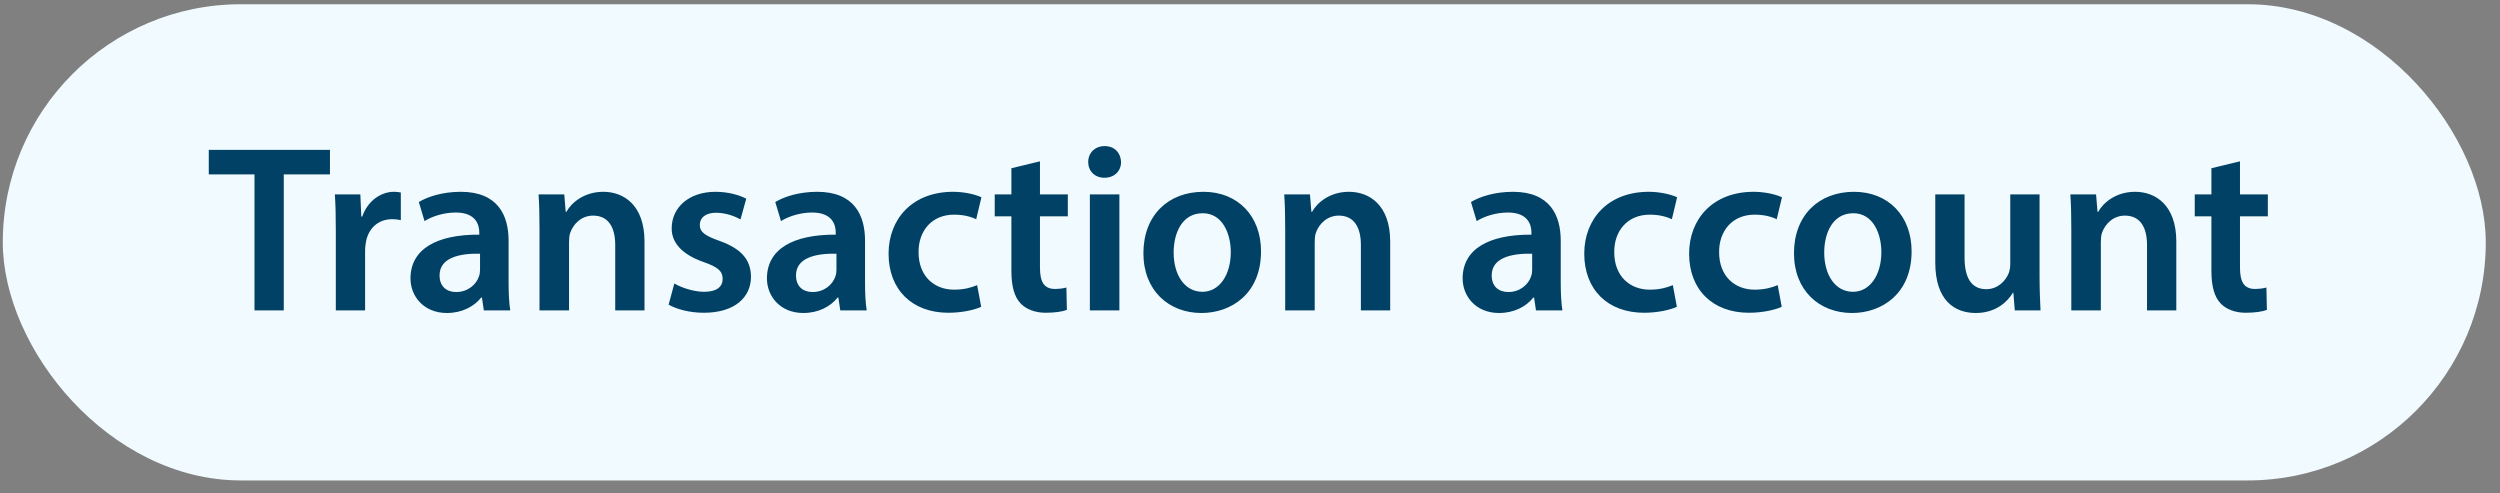
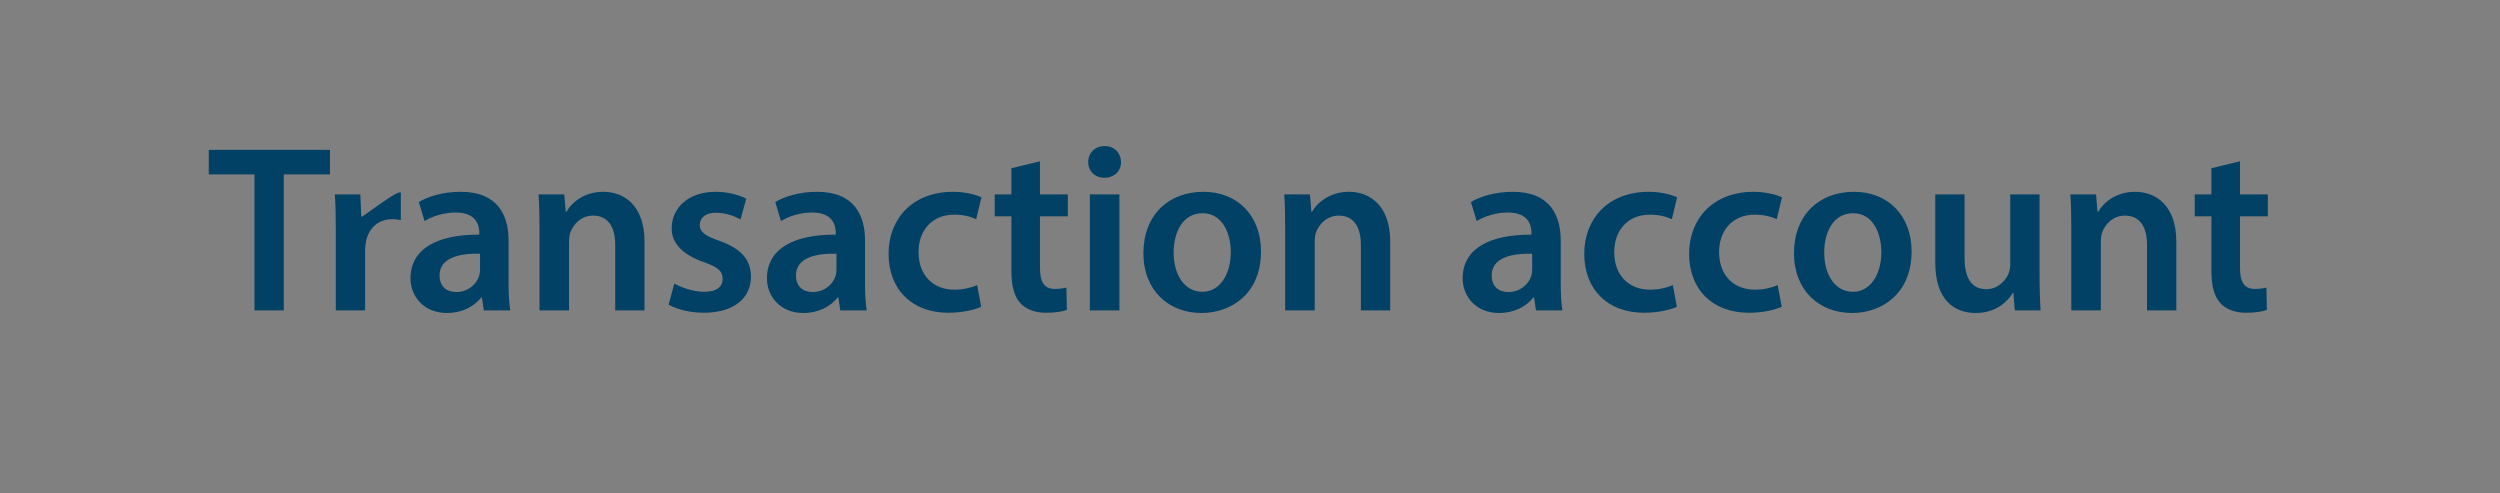
<svg xmlns="http://www.w3.org/2000/svg" width="147" height="29" viewBox="0 0 147 29" fill="none">
  <rect x="0" y="0" width="147" height="29" fill="#808080" stroke="none" />
-   <rect x="0.164" y="0.25" width="146" height="28" rx="14" fill="#F0FAFF" />
-   <path d="M14.964 18.25V10.256H12.276V8.814H19.402V10.256H16.686V18.25H14.964ZM19.746 18.25V13.63C19.746 12.706 19.732 12.048 19.69 11.432H21.188L21.244 12.734H21.3C21.636 11.768 22.434 11.278 23.162 11.278C23.33 11.278 23.428 11.292 23.568 11.32V12.944C23.428 12.916 23.274 12.888 23.064 12.888C22.238 12.888 21.678 13.42 21.524 14.19C21.496 14.344 21.468 14.526 21.468 14.722V18.25H19.746ZM30.003 18.25H28.45L28.337 17.494H28.296C27.875 18.026 27.162 18.404 26.279 18.404C24.907 18.404 24.137 17.41 24.137 16.374C24.137 14.652 25.663 13.784 28.183 13.798V13.686C28.183 13.238 28.002 12.496 26.797 12.496C26.125 12.496 25.425 12.706 24.963 13L24.628 11.88C25.131 11.572 26.014 11.278 27.091 11.278C29.276 11.278 29.905 12.664 29.905 14.148V16.612C29.905 17.228 29.933 17.83 30.003 18.25ZM28.226 15.856V14.918C27.008 14.89 25.846 15.156 25.846 16.192C25.846 16.864 26.279 17.172 26.826 17.172C27.512 17.172 28.015 16.724 28.169 16.234C28.212 16.108 28.226 15.968 28.226 15.856ZM31.723 18.25V13.462C31.723 12.678 31.709 12.02 31.667 11.432H33.179L33.263 12.454H33.305C33.599 11.922 34.341 11.278 35.475 11.278C36.665 11.278 37.897 12.048 37.897 14.204V18.25H36.175V14.4C36.175 13.42 35.811 12.678 34.873 12.678C34.187 12.678 33.711 13.168 33.529 13.686C33.473 13.84 33.459 14.05 33.459 14.246V18.25H31.723ZM39.315 17.914L39.651 16.668C40.042 16.906 40.785 17.158 41.401 17.158C42.157 17.158 42.492 16.85 42.492 16.402C42.492 15.94 42.212 15.702 41.373 15.408C40.042 14.946 39.483 14.218 39.496 13.42C39.496 12.216 40.49 11.278 42.072 11.278C42.828 11.278 43.486 11.474 43.879 11.684L43.542 12.902C43.248 12.734 42.703 12.51 42.1 12.51C41.484 12.51 41.148 12.804 41.148 13.224C41.148 13.658 41.471 13.868 42.339 14.176C43.571 14.624 44.145 15.254 44.158 16.262C44.158 17.494 43.193 18.39 41.386 18.39C40.56 18.39 39.819 18.194 39.315 17.914ZM50.962 18.25H49.408L49.296 17.494H49.254C48.834 18.026 48.12 18.404 47.238 18.404C45.866 18.404 45.096 17.41 45.096 16.374C45.096 14.652 46.622 13.784 49.142 13.798V13.686C49.142 13.238 48.96 12.496 47.756 12.496C47.084 12.496 46.384 12.706 45.922 13L45.586 11.88C46.09 11.572 46.972 11.278 48.05 11.278C50.234 11.278 50.864 12.664 50.864 14.148V16.612C50.864 17.228 50.892 17.83 50.962 18.25ZM49.184 15.856V14.918C47.966 14.89 46.804 15.156 46.804 16.192C46.804 16.864 47.238 17.172 47.784 17.172C48.47 17.172 48.974 16.724 49.128 16.234C49.17 16.108 49.184 15.968 49.184 15.856ZM57.456 16.766L57.694 18.04C57.33 18.208 56.616 18.39 55.762 18.39C53.634 18.39 52.248 17.032 52.248 14.918C52.248 12.874 53.648 11.278 56.042 11.278C56.672 11.278 57.316 11.418 57.708 11.6L57.4 12.888C57.12 12.762 56.714 12.622 56.098 12.622C54.782 12.622 53.998 13.588 54.012 14.834C54.012 16.234 54.922 17.032 56.098 17.032C56.7 17.032 57.12 16.906 57.456 16.766ZM59.47 9.892L61.15 9.486V11.432H62.788V12.72H61.15V15.73C61.15 16.556 61.374 16.99 62.032 16.99C62.326 16.99 62.55 16.948 62.704 16.906L62.732 18.222C62.48 18.32 62.032 18.39 61.486 18.39C60.856 18.39 60.324 18.18 60.002 17.83C59.638 17.438 59.47 16.822 59.47 15.926V12.72H58.49V11.432H59.47V9.892ZM65.82 18.25H64.084V11.432H65.82V18.25ZM64.952 8.59C65.54 8.59 65.904 8.996 65.918 9.528C65.918 10.046 65.54 10.452 64.938 10.452C64.364 10.452 63.986 10.046 63.986 9.528C63.986 8.996 64.378 8.59 64.952 8.59ZM70.76 11.278C72.79 11.278 74.148 12.706 74.148 14.778C74.148 17.284 72.384 18.404 70.648 18.404C68.716 18.404 67.232 17.074 67.232 14.89C67.232 12.65 68.702 11.278 70.76 11.278ZM70.718 12.538C69.5 12.538 69.01 13.714 69.01 14.848C69.01 16.164 69.654 17.158 70.704 17.158C71.684 17.158 72.37 16.192 72.37 14.82C72.37 13.756 71.894 12.538 70.718 12.538ZM75.569 18.25V13.462C75.569 12.678 75.555 12.02 75.513 11.432H77.025L77.109 12.454H77.15C77.445 11.922 78.186 11.278 79.32 11.278C80.51 11.278 81.743 12.048 81.743 14.204V18.25H80.02V14.4C80.02 13.42 79.656 12.678 78.719 12.678C78.032 12.678 77.556 13.168 77.374 13.686C77.319 13.84 77.305 14.05 77.305 14.246V18.25H75.569ZM91.869 18.25H90.315L90.203 17.494H90.161C89.741 18.026 89.027 18.404 88.145 18.404C86.773 18.404 86.003 17.41 86.003 16.374C86.003 14.652 87.529 13.784 90.049 13.798V13.686C90.049 13.238 89.867 12.496 88.663 12.496C87.991 12.496 87.291 12.706 86.829 13L86.493 11.88C86.997 11.572 87.879 11.278 88.957 11.278C91.141 11.278 91.771 12.664 91.771 14.148V16.612C91.771 17.228 91.799 17.83 91.869 18.25ZM90.091 15.856V14.918C88.873 14.89 87.711 15.156 87.711 16.192C87.711 16.864 88.145 17.172 88.691 17.172C89.377 17.172 89.881 16.724 90.035 16.234C90.077 16.108 90.091 15.968 90.091 15.856ZM98.362 16.766L98.6 18.04C98.236 18.208 97.522 18.39 96.668 18.39C94.54 18.39 93.154 17.032 93.154 14.918C93.154 12.874 94.554 11.278 96.948 11.278C97.578 11.278 98.222 11.418 98.614 11.6L98.306 12.888C98.026 12.762 97.62 12.622 97.004 12.622C95.688 12.622 94.904 13.588 94.918 14.834C94.918 16.234 95.828 17.032 97.004 17.032C97.606 17.032 98.026 16.906 98.362 16.766ZM104.528 16.766L104.766 18.04C104.402 18.208 103.688 18.39 102.834 18.39C100.706 18.39 99.32 17.032 99.32 14.918C99.32 12.874 100.72 11.278 103.114 11.278C103.744 11.278 104.388 11.418 104.78 11.6L104.472 12.888C104.192 12.762 103.786 12.622 103.17 12.622C101.854 12.622 101.07 13.588 101.084 14.834C101.084 16.234 101.994 17.032 103.17 17.032C103.772 17.032 104.192 16.906 104.528 16.766ZM109.014 11.278C111.044 11.278 112.402 12.706 112.402 14.778C112.402 17.284 110.638 18.404 108.902 18.404C106.97 18.404 105.486 17.074 105.486 14.89C105.486 12.65 106.956 11.278 109.014 11.278ZM108.972 12.538C107.754 12.538 107.264 13.714 107.264 14.848C107.264 16.164 107.908 17.158 108.958 17.158C109.938 17.158 110.624 16.192 110.624 14.82C110.624 13.756 110.148 12.538 108.972 12.538ZM119.926 11.432V16.206C119.926 17.018 119.954 17.69 119.982 18.25H118.47L118.386 17.214H118.358C118.064 17.704 117.392 18.404 116.174 18.404C114.928 18.404 113.794 17.662 113.794 15.436V11.432H115.516V15.142C115.516 16.276 115.88 17.004 116.79 17.004C117.476 17.004 117.924 16.514 118.106 16.08C118.162 15.926 118.204 15.744 118.204 15.548V11.432H119.926ZM121.793 18.25V13.462C121.793 12.678 121.779 12.02 121.737 11.432H123.249L123.333 12.454H123.375C123.669 11.922 124.411 11.278 125.545 11.278C126.735 11.278 127.967 12.048 127.967 14.204V18.25H126.245V14.4C126.245 13.42 125.881 12.678 124.943 12.678C124.257 12.678 123.781 13.168 123.599 13.686C123.543 13.84 123.529 14.05 123.529 14.246V18.25H121.793ZM130.031 9.892L131.711 9.486V11.432H133.349V12.72H131.711V15.73C131.711 16.556 131.935 16.99 132.593 16.99C132.887 16.99 133.111 16.948 133.265 16.906L133.293 18.222C133.041 18.32 132.593 18.39 132.047 18.39C131.417 18.39 130.885 18.18 130.562 17.83C130.199 17.438 130.031 16.822 130.031 15.926V12.72H129.051V11.432H130.031V9.892Z" fill="#004165" />
+   <path d="M14.964 18.25V10.256H12.276V8.814H19.402V10.256H16.686V18.25H14.964ZM19.746 18.25V13.63C19.746 12.706 19.732 12.048 19.69 11.432H21.188L21.244 12.734H21.3C23.33 11.278 23.428 11.292 23.568 11.32V12.944C23.428 12.916 23.274 12.888 23.064 12.888C22.238 12.888 21.678 13.42 21.524 14.19C21.496 14.344 21.468 14.526 21.468 14.722V18.25H19.746ZM30.003 18.25H28.45L28.337 17.494H28.296C27.875 18.026 27.162 18.404 26.279 18.404C24.907 18.404 24.137 17.41 24.137 16.374C24.137 14.652 25.663 13.784 28.183 13.798V13.686C28.183 13.238 28.002 12.496 26.797 12.496C26.125 12.496 25.425 12.706 24.963 13L24.628 11.88C25.131 11.572 26.014 11.278 27.091 11.278C29.276 11.278 29.905 12.664 29.905 14.148V16.612C29.905 17.228 29.933 17.83 30.003 18.25ZM28.226 15.856V14.918C27.008 14.89 25.846 15.156 25.846 16.192C25.846 16.864 26.279 17.172 26.826 17.172C27.512 17.172 28.015 16.724 28.169 16.234C28.212 16.108 28.226 15.968 28.226 15.856ZM31.723 18.25V13.462C31.723 12.678 31.709 12.02 31.667 11.432H33.179L33.263 12.454H33.305C33.599 11.922 34.341 11.278 35.475 11.278C36.665 11.278 37.897 12.048 37.897 14.204V18.25H36.175V14.4C36.175 13.42 35.811 12.678 34.873 12.678C34.187 12.678 33.711 13.168 33.529 13.686C33.473 13.84 33.459 14.05 33.459 14.246V18.25H31.723ZM39.315 17.914L39.651 16.668C40.042 16.906 40.785 17.158 41.401 17.158C42.157 17.158 42.492 16.85 42.492 16.402C42.492 15.94 42.212 15.702 41.373 15.408C40.042 14.946 39.483 14.218 39.496 13.42C39.496 12.216 40.49 11.278 42.072 11.278C42.828 11.278 43.486 11.474 43.879 11.684L43.542 12.902C43.248 12.734 42.703 12.51 42.1 12.51C41.484 12.51 41.148 12.804 41.148 13.224C41.148 13.658 41.471 13.868 42.339 14.176C43.571 14.624 44.145 15.254 44.158 16.262C44.158 17.494 43.193 18.39 41.386 18.39C40.56 18.39 39.819 18.194 39.315 17.914ZM50.962 18.25H49.408L49.296 17.494H49.254C48.834 18.026 48.12 18.404 47.238 18.404C45.866 18.404 45.096 17.41 45.096 16.374C45.096 14.652 46.622 13.784 49.142 13.798V13.686C49.142 13.238 48.96 12.496 47.756 12.496C47.084 12.496 46.384 12.706 45.922 13L45.586 11.88C46.09 11.572 46.972 11.278 48.05 11.278C50.234 11.278 50.864 12.664 50.864 14.148V16.612C50.864 17.228 50.892 17.83 50.962 18.25ZM49.184 15.856V14.918C47.966 14.89 46.804 15.156 46.804 16.192C46.804 16.864 47.238 17.172 47.784 17.172C48.47 17.172 48.974 16.724 49.128 16.234C49.17 16.108 49.184 15.968 49.184 15.856ZM57.456 16.766L57.694 18.04C57.33 18.208 56.616 18.39 55.762 18.39C53.634 18.39 52.248 17.032 52.248 14.918C52.248 12.874 53.648 11.278 56.042 11.278C56.672 11.278 57.316 11.418 57.708 11.6L57.4 12.888C57.12 12.762 56.714 12.622 56.098 12.622C54.782 12.622 53.998 13.588 54.012 14.834C54.012 16.234 54.922 17.032 56.098 17.032C56.7 17.032 57.12 16.906 57.456 16.766ZM59.47 9.892L61.15 9.486V11.432H62.788V12.72H61.15V15.73C61.15 16.556 61.374 16.99 62.032 16.99C62.326 16.99 62.55 16.948 62.704 16.906L62.732 18.222C62.48 18.32 62.032 18.39 61.486 18.39C60.856 18.39 60.324 18.18 60.002 17.83C59.638 17.438 59.47 16.822 59.47 15.926V12.72H58.49V11.432H59.47V9.892ZM65.82 18.25H64.084V11.432H65.82V18.25ZM64.952 8.59C65.54 8.59 65.904 8.996 65.918 9.528C65.918 10.046 65.54 10.452 64.938 10.452C64.364 10.452 63.986 10.046 63.986 9.528C63.986 8.996 64.378 8.59 64.952 8.59ZM70.76 11.278C72.79 11.278 74.148 12.706 74.148 14.778C74.148 17.284 72.384 18.404 70.648 18.404C68.716 18.404 67.232 17.074 67.232 14.89C67.232 12.65 68.702 11.278 70.76 11.278ZM70.718 12.538C69.5 12.538 69.01 13.714 69.01 14.848C69.01 16.164 69.654 17.158 70.704 17.158C71.684 17.158 72.37 16.192 72.37 14.82C72.37 13.756 71.894 12.538 70.718 12.538ZM75.569 18.25V13.462C75.569 12.678 75.555 12.02 75.513 11.432H77.025L77.109 12.454H77.15C77.445 11.922 78.186 11.278 79.32 11.278C80.51 11.278 81.743 12.048 81.743 14.204V18.25H80.02V14.4C80.02 13.42 79.656 12.678 78.719 12.678C78.032 12.678 77.556 13.168 77.374 13.686C77.319 13.84 77.305 14.05 77.305 14.246V18.25H75.569ZM91.869 18.25H90.315L90.203 17.494H90.161C89.741 18.026 89.027 18.404 88.145 18.404C86.773 18.404 86.003 17.41 86.003 16.374C86.003 14.652 87.529 13.784 90.049 13.798V13.686C90.049 13.238 89.867 12.496 88.663 12.496C87.991 12.496 87.291 12.706 86.829 13L86.493 11.88C86.997 11.572 87.879 11.278 88.957 11.278C91.141 11.278 91.771 12.664 91.771 14.148V16.612C91.771 17.228 91.799 17.83 91.869 18.25ZM90.091 15.856V14.918C88.873 14.89 87.711 15.156 87.711 16.192C87.711 16.864 88.145 17.172 88.691 17.172C89.377 17.172 89.881 16.724 90.035 16.234C90.077 16.108 90.091 15.968 90.091 15.856ZM98.362 16.766L98.6 18.04C98.236 18.208 97.522 18.39 96.668 18.39C94.54 18.39 93.154 17.032 93.154 14.918C93.154 12.874 94.554 11.278 96.948 11.278C97.578 11.278 98.222 11.418 98.614 11.6L98.306 12.888C98.026 12.762 97.62 12.622 97.004 12.622C95.688 12.622 94.904 13.588 94.918 14.834C94.918 16.234 95.828 17.032 97.004 17.032C97.606 17.032 98.026 16.906 98.362 16.766ZM104.528 16.766L104.766 18.04C104.402 18.208 103.688 18.39 102.834 18.39C100.706 18.39 99.32 17.032 99.32 14.918C99.32 12.874 100.72 11.278 103.114 11.278C103.744 11.278 104.388 11.418 104.78 11.6L104.472 12.888C104.192 12.762 103.786 12.622 103.17 12.622C101.854 12.622 101.07 13.588 101.084 14.834C101.084 16.234 101.994 17.032 103.17 17.032C103.772 17.032 104.192 16.906 104.528 16.766ZM109.014 11.278C111.044 11.278 112.402 12.706 112.402 14.778C112.402 17.284 110.638 18.404 108.902 18.404C106.97 18.404 105.486 17.074 105.486 14.89C105.486 12.65 106.956 11.278 109.014 11.278ZM108.972 12.538C107.754 12.538 107.264 13.714 107.264 14.848C107.264 16.164 107.908 17.158 108.958 17.158C109.938 17.158 110.624 16.192 110.624 14.82C110.624 13.756 110.148 12.538 108.972 12.538ZM119.926 11.432V16.206C119.926 17.018 119.954 17.69 119.982 18.25H118.47L118.386 17.214H118.358C118.064 17.704 117.392 18.404 116.174 18.404C114.928 18.404 113.794 17.662 113.794 15.436V11.432H115.516V15.142C115.516 16.276 115.88 17.004 116.79 17.004C117.476 17.004 117.924 16.514 118.106 16.08C118.162 15.926 118.204 15.744 118.204 15.548V11.432H119.926ZM121.793 18.25V13.462C121.793 12.678 121.779 12.02 121.737 11.432H123.249L123.333 12.454H123.375C123.669 11.922 124.411 11.278 125.545 11.278C126.735 11.278 127.967 12.048 127.967 14.204V18.25H126.245V14.4C126.245 13.42 125.881 12.678 124.943 12.678C124.257 12.678 123.781 13.168 123.599 13.686C123.543 13.84 123.529 14.05 123.529 14.246V18.25H121.793ZM130.031 9.892L131.711 9.486V11.432H133.349V12.72H131.711V15.73C131.711 16.556 131.935 16.99 132.593 16.99C132.887 16.99 133.111 16.948 133.265 16.906L133.293 18.222C133.041 18.32 132.593 18.39 132.047 18.39C131.417 18.39 130.885 18.18 130.562 17.83C130.199 17.438 130.031 16.822 130.031 15.926V12.72H129.051V11.432H130.031V9.892Z" fill="#004165" />
</svg>